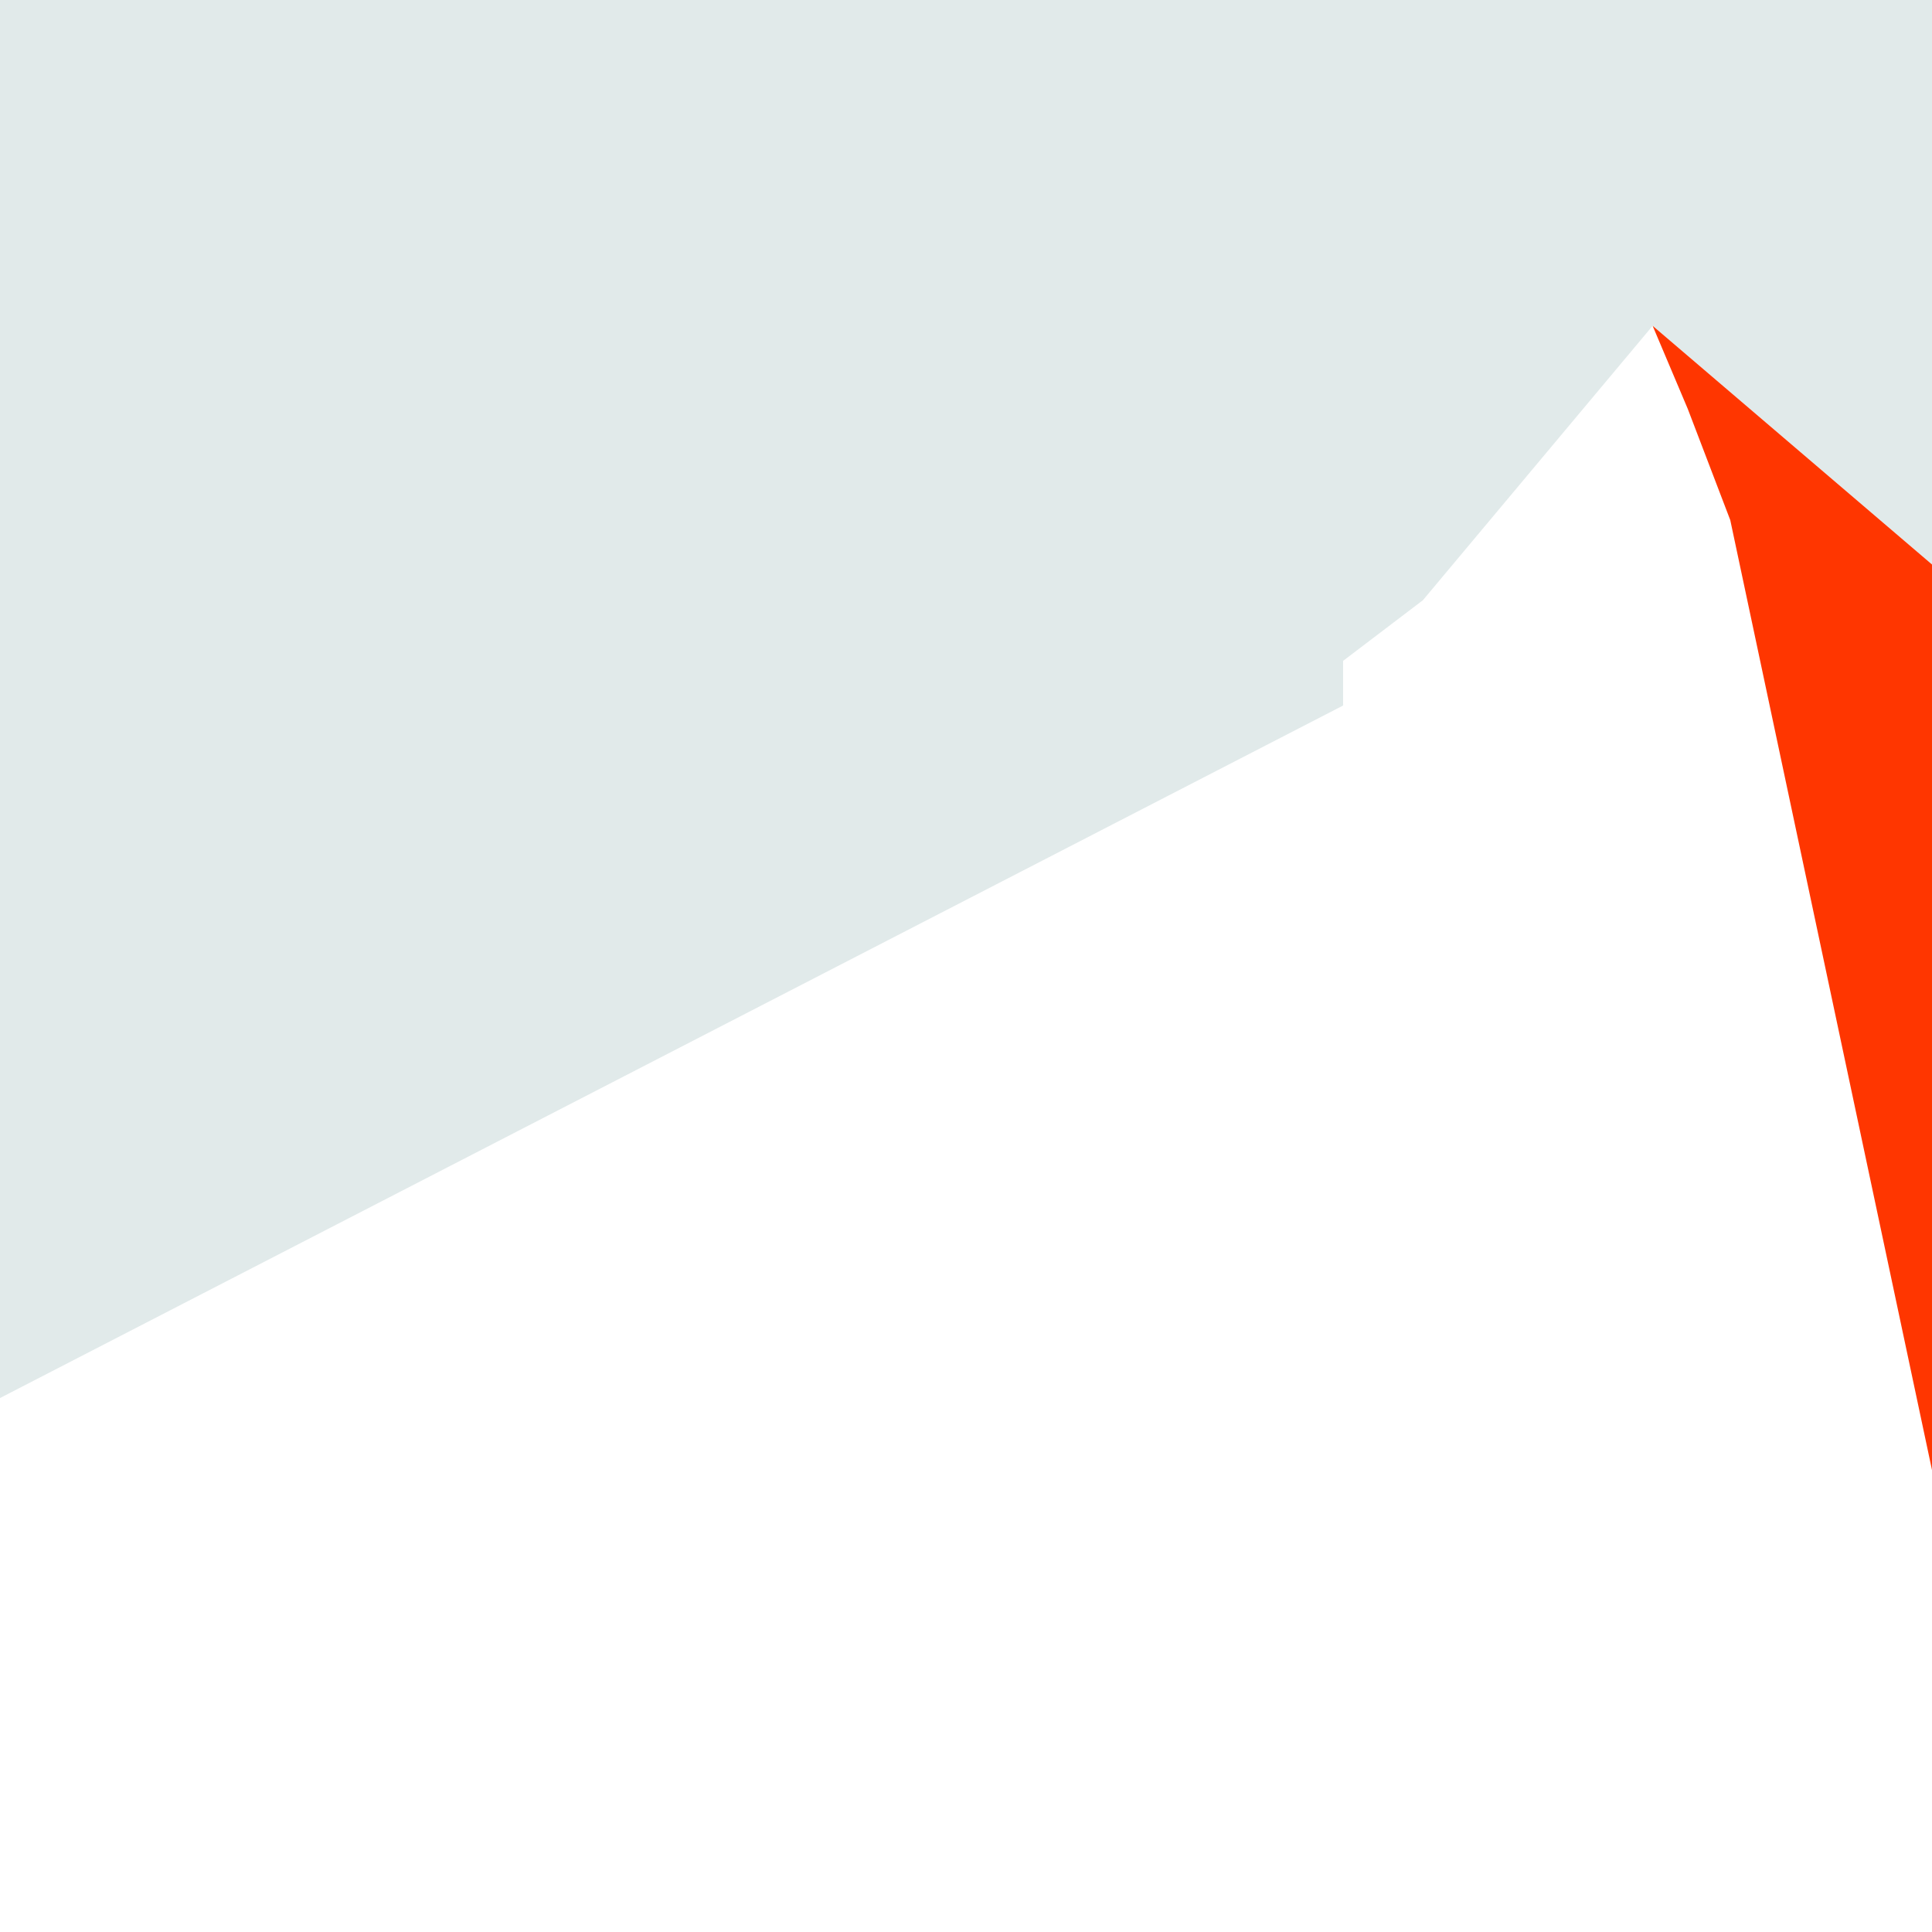
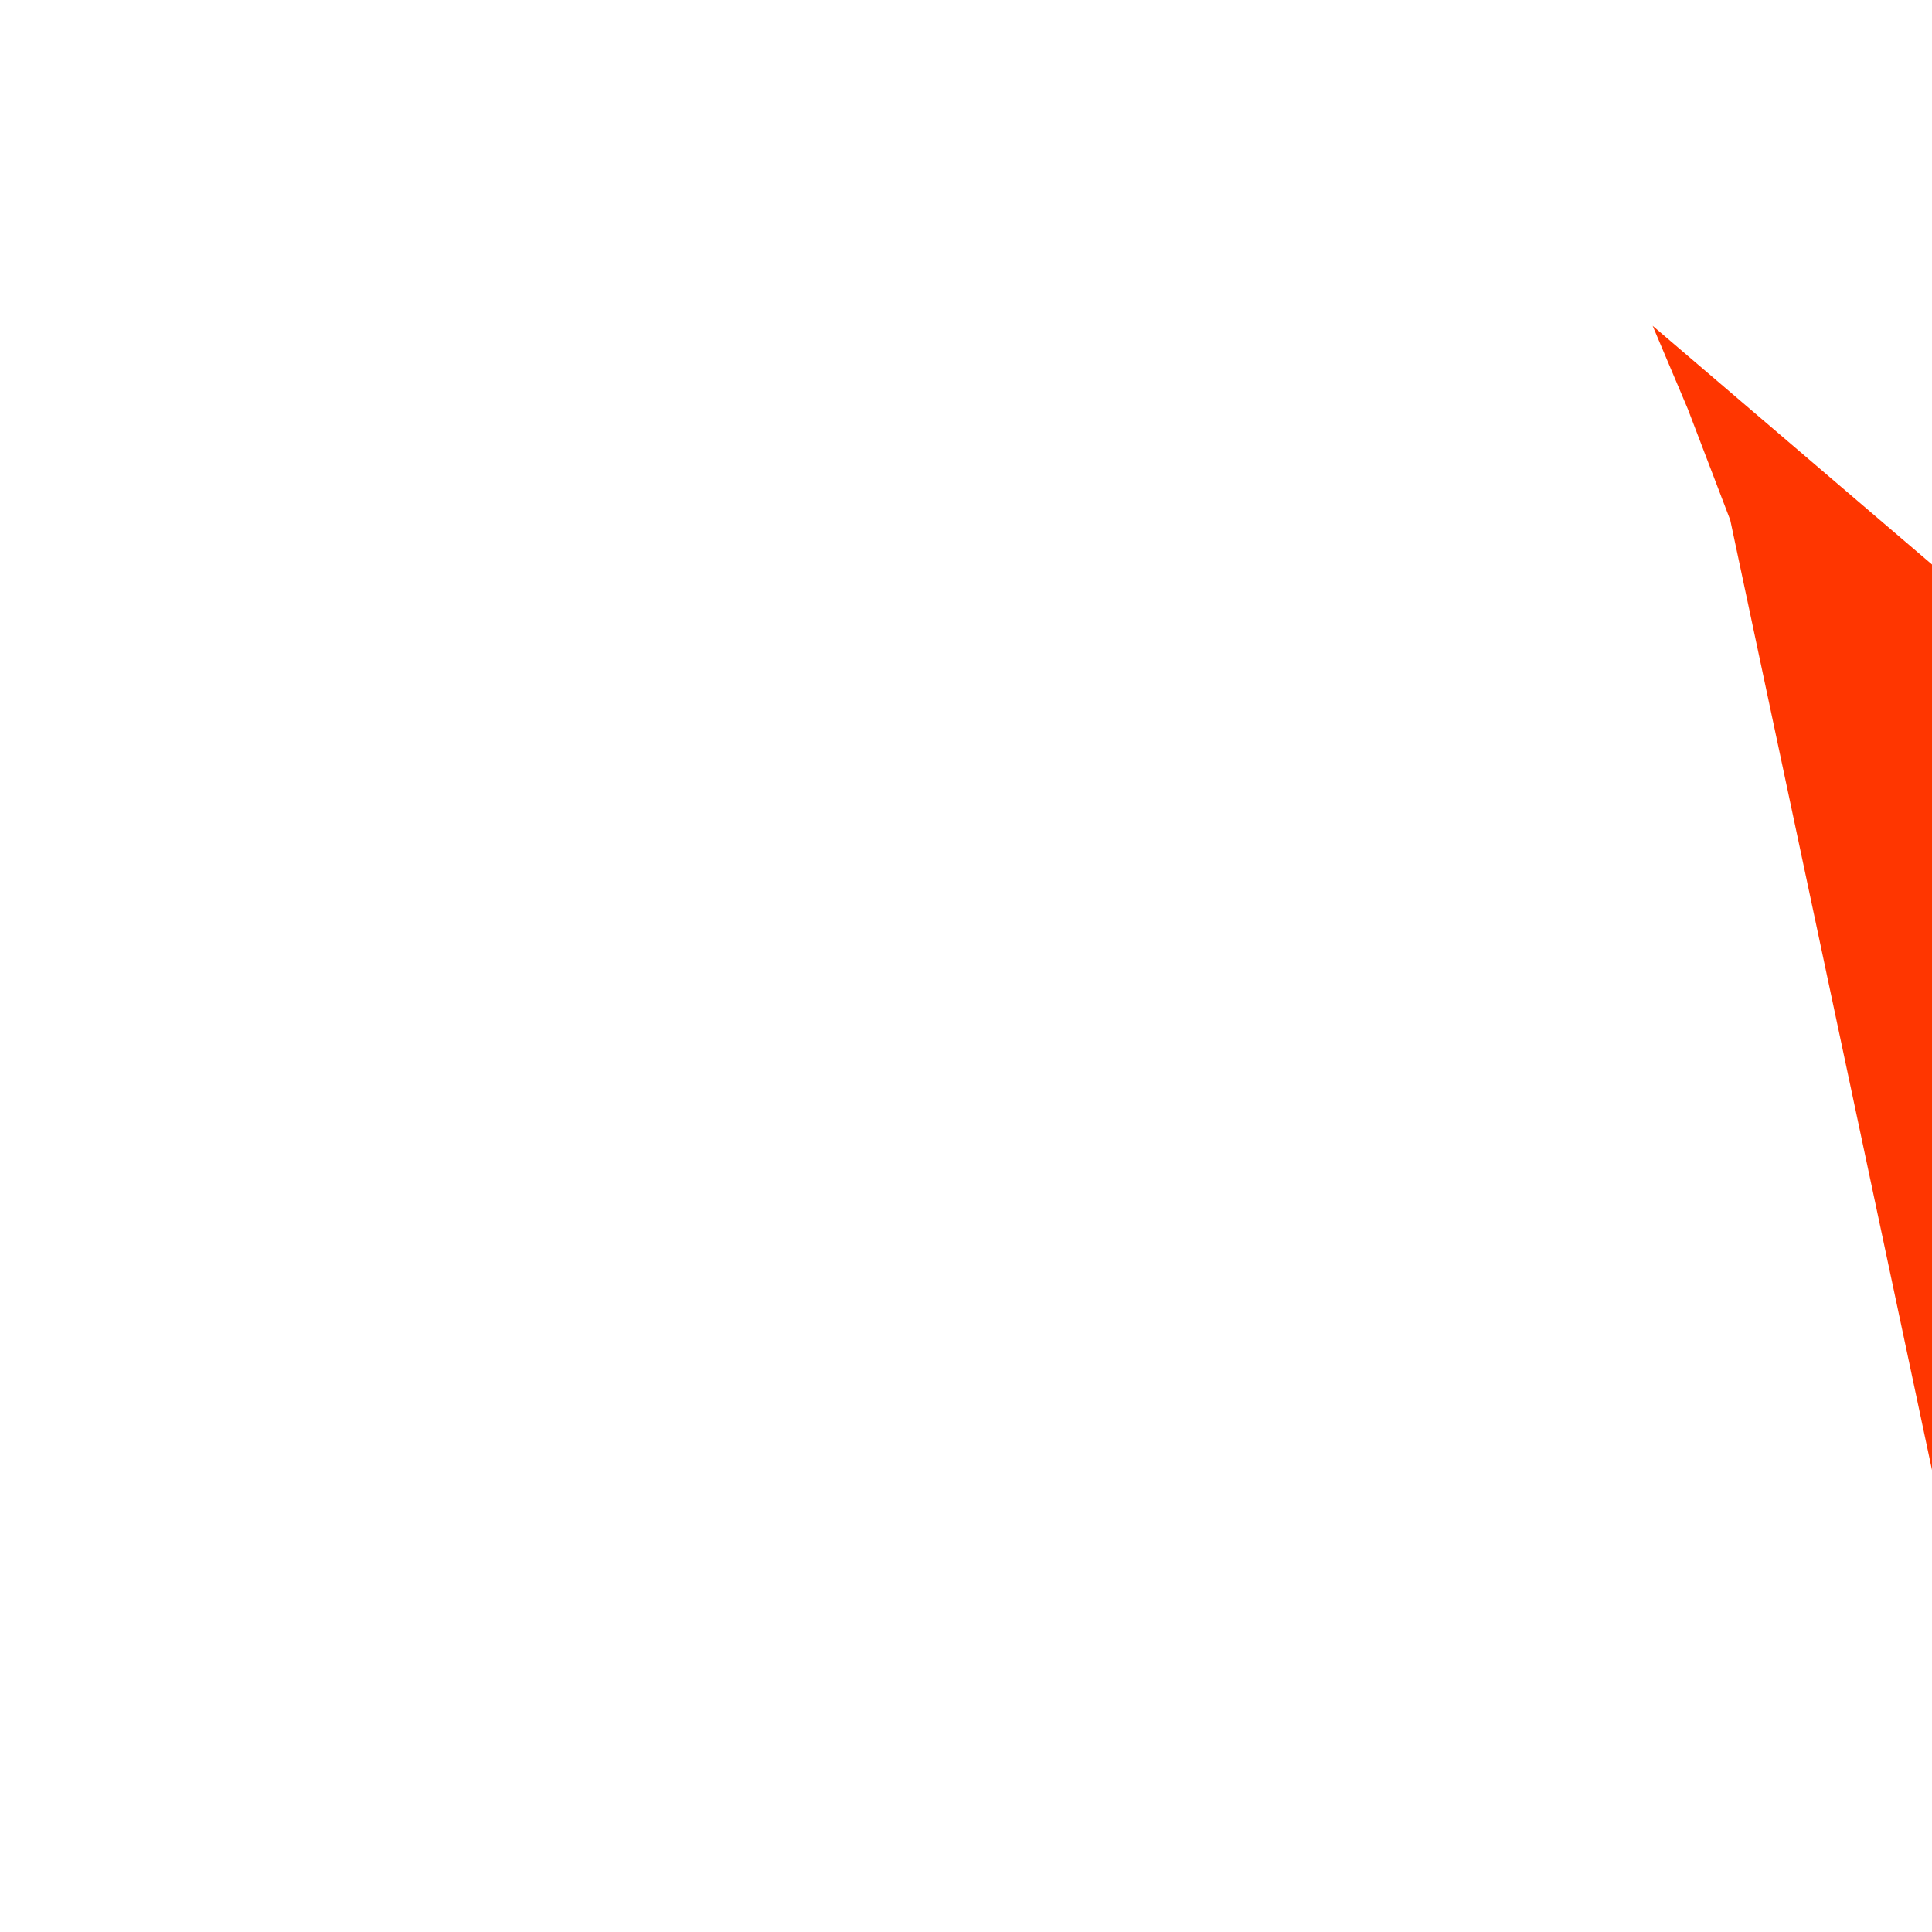
<svg xmlns="http://www.w3.org/2000/svg" id="Layer_2" data-name="Layer 2" viewBox="0 0 1417.32 1417.32">
  <defs>
    <style>
      .cls-1 {
        fill: #e1eaea;
      }

      .cls-1, .cls-2 {
        stroke-width: 0px;
      }

      .cls-2 {
        fill: #ff3600;
      }
    </style>
  </defs>
-   <polygon class="cls-1" points="985.3 484.81 1043.83 440.33 1212.37 239.01 1417.32 414.11 1417.32 0 0 0 0 1025.61 985.3 517.58 985.3 484.81" />
  <polygon class="cls-2" points="1238.12 299.88 1269.33 381.55 1417.32 1078.42 1417.32 414.11 1212.37 239.01 1238.12 299.88" />
</svg>